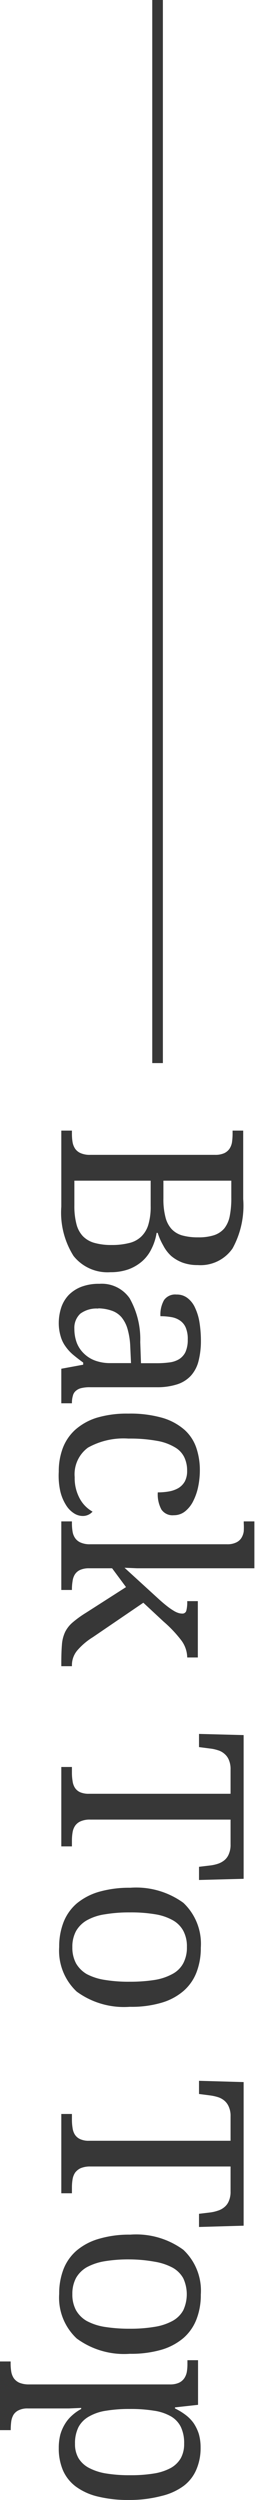
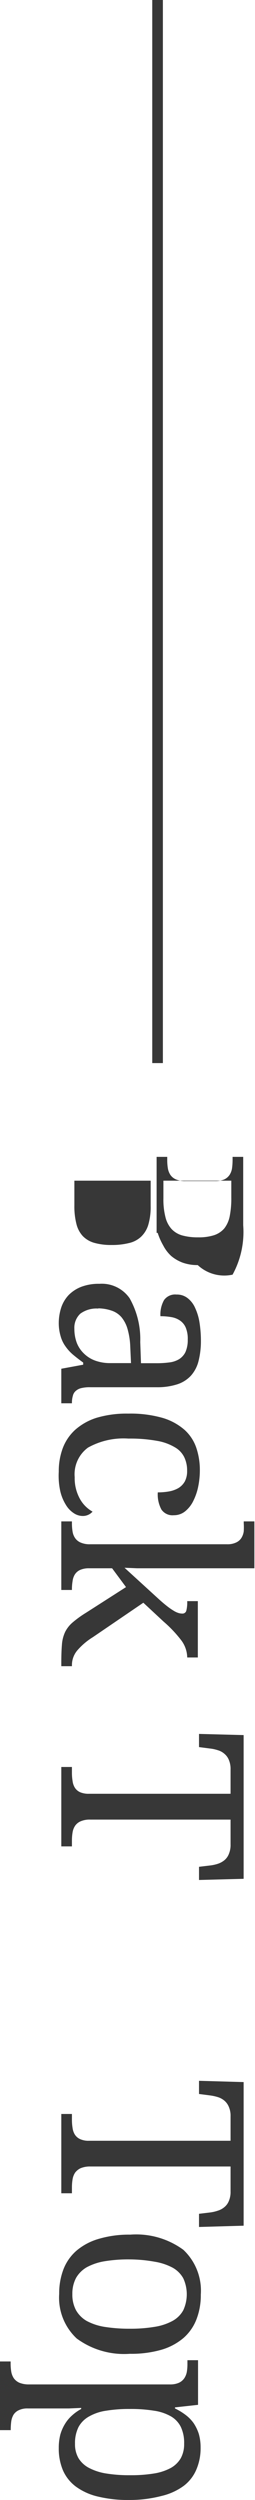
<svg xmlns="http://www.w3.org/2000/svg" id="レイヤー_1" data-name="レイヤー 1" viewBox="0 0 24 235.16">
  <defs>
    <style>.cls-1{fill:#373737;}</style>
  </defs>
-   <path class="cls-1" d="M18.61,119a4.1,4.1,0,0,1-1.42-.23,3.66,3.66,0,0,1-1.07-.62,3.54,3.54,0,0,1-.76-1,6,6,0,0,1-.52-1.18h-.1a5.07,5.07,0,0,1-.48,1.5,3.68,3.68,0,0,1-.88,1.17,4.15,4.15,0,0,1-1.29.76,5,5,0,0,1-1.7.27,4.08,4.08,0,0,1-3.47-1.53,7.64,7.64,0,0,1-1.15-4.64v-7.15h1v.31a4.72,4.72,0,0,0,.06.77,1.61,1.61,0,0,0,.24.62,1.21,1.21,0,0,0,.52.42,2.12,2.12,0,0,0,.91.16H20.26a2,2,0,0,0,.85-.16,1.25,1.25,0,0,0,.5-.43,1.58,1.58,0,0,0,.23-.63,5.9,5.9,0,0,0,.05-.75v-.31h1v6.44a8.36,8.36,0,0,1-1,4.64A3.66,3.66,0,0,1,18.61,119ZM7,111.06v2.33a6.62,6.62,0,0,0,.19,1.73,2.58,2.58,0,0,0,.6,1.15,2.42,2.42,0,0,0,1.09.64,5.77,5.77,0,0,0,1.62.2,6.49,6.49,0,0,0,1.63-.18,2.44,2.44,0,0,0,1.15-.6,2.56,2.56,0,0,0,.68-1.13,5.9,5.9,0,0,0,.22-1.76v-2.38Zm8.38,0v1.67a6.63,6.63,0,0,0,.19,1.75,2.58,2.58,0,0,0,.58,1.13,2.19,2.19,0,0,0,1,.6,5.43,5.43,0,0,0,1.49.18,4.73,4.73,0,0,0,1.47-.19,2.16,2.16,0,0,0,1-.65,2.71,2.71,0,0,0,.51-1.15,8.56,8.56,0,0,0,.15-1.73v-1.61Z" />
+   <path class="cls-1" d="M18.61,119a4.1,4.1,0,0,1-1.42-.23,3.66,3.66,0,0,1-1.07-.62,3.54,3.54,0,0,1-.76-1,6,6,0,0,1-.52-1.18h-.1v-7.15h1v.31a4.72,4.72,0,0,0,.06.77,1.61,1.61,0,0,0,.24.62,1.21,1.21,0,0,0,.52.42,2.12,2.12,0,0,0,.91.16H20.26a2,2,0,0,0,.85-.16,1.25,1.25,0,0,0,.5-.43,1.58,1.58,0,0,0,.23-.63,5.9,5.9,0,0,0,.05-.75v-.31h1v6.44a8.36,8.36,0,0,1-1,4.64A3.66,3.66,0,0,1,18.61,119ZM7,111.06v2.33a6.62,6.62,0,0,0,.19,1.73,2.58,2.58,0,0,0,.6,1.15,2.42,2.42,0,0,0,1.09.64,5.77,5.77,0,0,0,1.62.2,6.49,6.49,0,0,0,1.63-.18,2.44,2.44,0,0,0,1.15-.6,2.56,2.56,0,0,0,.68-1.13,5.9,5.9,0,0,0,.22-1.76v-2.38Zm8.38,0v1.67a6.63,6.63,0,0,0,.19,1.75,2.58,2.58,0,0,0,.58,1.13,2.19,2.19,0,0,0,1,.6,5.43,5.43,0,0,0,1.49.18,4.73,4.73,0,0,0,1.47-.19,2.16,2.16,0,0,0,1-.65,2.71,2.71,0,0,0,.51-1.15,8.56,8.56,0,0,0,.15-1.73v-1.61Z" />
  <path class="cls-1" d="M17.67,126a2.72,2.72,0,0,0-.19-1.12,1.53,1.53,0,0,0-.55-.67,2,2,0,0,0-.83-.32,5.7,5.7,0,0,0-1-.08,2.76,2.76,0,0,1,.34-1.52,1.28,1.28,0,0,1,1.17-.52,1.62,1.62,0,0,1,1.05.34,2.35,2.35,0,0,1,.71.93,5.1,5.1,0,0,1,.41,1.38,11,11,0,0,1,.13,1.67,7.68,7.68,0,0,1-.22,1.92,3.24,3.24,0,0,1-.71,1.38,3,3,0,0,1-1.28.82,6.07,6.07,0,0,1-1.94.28H8.5a3.32,3.32,0,0,0-.84.08,1.16,1.16,0,0,0-.52.26.84.84,0,0,0-.28.46,2.29,2.29,0,0,0-.09.68V132h-1v-3.25l2.06-.38v-.2q-.51-.37-.93-.72a4.07,4.07,0,0,1-.72-.78,3,3,0,0,1-.48-1,4.36,4.36,0,0,1-.17-1.28A4.79,4.79,0,0,1,5.76,123a3.19,3.19,0,0,1,.7-1.18,3.37,3.37,0,0,1,1.2-.78,4.62,4.62,0,0,1,1.7-.28,3.19,3.19,0,0,1,2.84,1.36,7.83,7.83,0,0,1,1,4.11l.07,2h1.44a8.86,8.86,0,0,0,1.19-.07,2.31,2.31,0,0,0,.94-.3,1.65,1.65,0,0,0,.61-.67A2.8,2.8,0,0,0,17.67,126Zm-8.42-2.91a2.56,2.56,0,0,0-1.69.48A1.81,1.81,0,0,0,7,125a3.73,3.73,0,0,0,.23,1.32,2.8,2.8,0,0,0,.67,1A2.94,2.94,0,0,0,9,128a4.09,4.09,0,0,0,1.39.22h1.94l-.07-1.53A7,7,0,0,0,12,125a3.08,3.08,0,0,0-.57-1.1,2.1,2.1,0,0,0-.91-.61A4,4,0,0,0,9.25,123.07Z" />
  <path class="cls-1" d="M5.53,138.44a6.23,6.23,0,0,1,.37-2.2,4.47,4.47,0,0,1,1.17-1.74,5.56,5.56,0,0,1,2-1.13,9.87,9.87,0,0,1,3-.4,11,11,0,0,1,3.22.4,5.51,5.51,0,0,1,2.08,1.13,4,4,0,0,1,1.11,1.7,6.53,6.53,0,0,1,.33,2.11,7.63,7.63,0,0,1-.15,1.5,5.41,5.41,0,0,1-.45,1.34,2.88,2.88,0,0,1-.77,1,1.67,1.67,0,0,1-1.08.38,1.26,1.26,0,0,1-1.17-.54,3,3,0,0,1-.34-1.61,6,6,0,0,0,1.06-.09,2.69,2.69,0,0,0,.89-.32,1.73,1.73,0,0,0,.6-.63,2.09,2.09,0,0,0,.21-1,2.86,2.86,0,0,0-.26-1.25,2.18,2.18,0,0,0-.89-.95,4.86,4.86,0,0,0-1.7-.61,14.15,14.15,0,0,0-2.67-.21,6.85,6.85,0,0,0-3.81.85,3.11,3.11,0,0,0-1.25,2.78,4,4,0,0,0,.47,2,3.08,3.08,0,0,0,1.21,1.24,1.13,1.13,0,0,1-.38.29,1.22,1.22,0,0,1-.56.12,1.52,1.52,0,0,1-.82-.26,2.38,2.38,0,0,1-.74-.77,4.26,4.26,0,0,1-.53-1.27A6.74,6.74,0,0,1,5.53,138.44Z" />
  <path class="cls-1" d="M13.49,150.76,8.74,154a6.31,6.31,0,0,0-1.46,1.24,2.15,2.15,0,0,0-.51,1.42v.07h-1v-.34q0-1,.06-1.71a3.35,3.35,0,0,1,.3-1.17,2.85,2.85,0,0,1,.71-.9,10,10,0,0,1,1.26-.91l3.76-2.41-1.31-1.77H8.38a2,2,0,0,0-.85.16,1.15,1.15,0,0,0-.49.43,1.57,1.57,0,0,0-.21.63,4.47,4.47,0,0,0-.06.75v.07h-1v-6.45h1v.18a4.63,4.63,0,0,0,.06.77,1.49,1.49,0,0,0,.24.62,1.21,1.21,0,0,0,.52.42,2.12,2.12,0,0,0,.91.16H21.36a1.87,1.87,0,0,0,.85-.16,1.15,1.15,0,0,0,.5-.42,1.58,1.58,0,0,0,.23-.63,6.06,6.06,0,0,0,0-.76v-.18h1v4.41H13.9l-1,0-1.18-.05,3.28,3c.29.26.54.47.76.64a5.62,5.62,0,0,0,.58.4,1.92,1.92,0,0,0,.44.21,1.18,1.18,0,0,0,.36.06.37.37,0,0,0,.4-.29,3.22,3.22,0,0,0,.08-.88h1v5.3h-1a2.76,2.76,0,0,0-.58-1.64,11.66,11.66,0,0,0-1.65-1.74Z" />
  <path class="cls-1" d="M8.5,171.16a2.12,2.12,0,0,0-.91.16,1.21,1.21,0,0,0-.52.42,1.54,1.54,0,0,0-.24.63,4.59,4.59,0,0,0-.06.76v.55h-1v-7.47h1v.56a4.56,4.56,0,0,0,.06.75,1.57,1.57,0,0,0,.21.63,1.15,1.15,0,0,0,.49.43,2,2,0,0,0,.85.15H21.7v-2.29a2.15,2.15,0,0,0-.16-.89,1.47,1.47,0,0,0-.42-.58,1.61,1.61,0,0,0-.63-.34,3.66,3.66,0,0,0-.76-.16l-1-.13V163.1l4.2.11v13.52l-4.2.11V175.6l1-.12a3.66,3.66,0,0,0,.76-.16,1.91,1.91,0,0,0,.63-.34,1.44,1.44,0,0,0,.42-.59,2.16,2.16,0,0,0,.16-.9v-2.33Z" />
-   <path class="cls-1" d="M12.22,188.77a7.52,7.52,0,0,1-5-1.43,5.27,5.27,0,0,1-1.65-4.2,6.29,6.29,0,0,1,.41-2.33,4.48,4.48,0,0,1,1.24-1.76,5.82,5.82,0,0,1,2.1-1.1,10.33,10.33,0,0,1,2.94-.38,7.56,7.56,0,0,1,5,1.42,5.3,5.3,0,0,1,1.64,4.22,6.32,6.32,0,0,1-.41,2.33,4.43,4.43,0,0,1-1.23,1.75,5.53,5.53,0,0,1-2.07,1.1A9.9,9.9,0,0,1,12.22,188.77Zm0-8.88a13.62,13.62,0,0,0-2.35.18,4.91,4.91,0,0,0-1.71.57,2.76,2.76,0,0,0-1,1,3.08,3.08,0,0,0-.35,1.52,3.12,3.12,0,0,0,.35,1.53,2.81,2.81,0,0,0,1,1,5.37,5.37,0,0,0,1.71.55,13.69,13.69,0,0,0,2.35.17,14.78,14.78,0,0,0,2.35-.17,5.18,5.18,0,0,0,1.68-.57,2.46,2.46,0,0,0,1-1,3.15,3.15,0,0,0,.34-1.53,3.08,3.08,0,0,0-.34-1.52,2.52,2.52,0,0,0-1-1,5,5,0,0,0-1.68-.56A13.62,13.62,0,0,0,12.22,179.89Z" />
  <path class="cls-1" d="M8.5,203.79a2.28,2.28,0,0,0-.91.16,1.38,1.38,0,0,0-.52.42,1.59,1.59,0,0,0-.24.63,4.68,4.68,0,0,0-.06.76v.55h-1v-7.46h1v.55a4.68,4.68,0,0,0,.06.76,1.57,1.57,0,0,0,.21.62,1.15,1.15,0,0,0,.49.43,1.87,1.87,0,0,0,.85.16H21.7v-2.3a2.07,2.07,0,0,0-.16-.88,1.51,1.51,0,0,0-.42-.59,1.75,1.75,0,0,0-.63-.34,4.44,4.44,0,0,0-.76-.16l-1-.13v-1.24l4.2.12v13.51l-4.2.12v-1.24l1-.12a3.66,3.66,0,0,0,.76-.17,1.75,1.75,0,0,0,.63-.34,1.41,1.41,0,0,0,.42-.58,2.16,2.16,0,0,0,.16-.9v-2.34Z" />
  <path class="cls-1" d="M12.22,221.41a7.52,7.52,0,0,1-5-1.44,5.25,5.25,0,0,1-1.65-4.2,6.32,6.32,0,0,1,.41-2.33,4.45,4.45,0,0,1,1.24-1.75,5.67,5.67,0,0,1,2.1-1.1,10,10,0,0,1,2.94-.39,7.51,7.51,0,0,1,5,1.43,5.28,5.28,0,0,1,1.64,4.21,6.29,6.29,0,0,1-.41,2.33,4.46,4.46,0,0,1-1.23,1.76,5.67,5.67,0,0,1-2.07,1.1A10.24,10.24,0,0,1,12.22,221.41Zm0-8.88a13.69,13.69,0,0,0-2.35.17,5.36,5.36,0,0,0-1.71.57,2.76,2.76,0,0,0-1,1,3.15,3.15,0,0,0-.35,1.53,3.08,3.08,0,0,0,.35,1.52,2.73,2.73,0,0,0,1,1,5.37,5.37,0,0,0,1.71.56,14.78,14.78,0,0,0,2.35.17,13.62,13.62,0,0,0,2.35-.18,5.18,5.18,0,0,0,1.68-.56,2.54,2.54,0,0,0,1-1,3.59,3.59,0,0,0,0-3,2.58,2.58,0,0,0-1-1,5.43,5.43,0,0,0-1.68-.56A13.69,13.69,0,0,0,12.22,212.53Z" />
  <path class="cls-1" d="M12.22,235.16a12.1,12.1,0,0,1-3-.32,5.71,5.71,0,0,1-2.08-.94,3.81,3.81,0,0,1-1.22-1.54,5.26,5.26,0,0,1-.39-2.09A5,5,0,0,1,5.68,229a4,4,0,0,1,.44-1,3.44,3.44,0,0,1,.67-.8,4.33,4.33,0,0,1,.85-.6v-.1l-1.16.05-.46,0H2.62a1.82,1.82,0,0,0-.84.16,1.15,1.15,0,0,0-.5.42,1.74,1.74,0,0,0-.22.63,6.06,6.06,0,0,0-.05.76v.07H0v-6.46H1v.19a4.72,4.72,0,0,0,.06.77,1.61,1.61,0,0,0,.24.62,1.3,1.3,0,0,0,.52.42,2.32,2.32,0,0,0,.91.16H16a2,2,0,0,0,.85-.16,1.25,1.25,0,0,0,.5-.43,1.59,1.59,0,0,0,.24-.63,4.5,4.5,0,0,0,.05-.75v-.31h1v4.2l-2.17.24v.1a5.79,5.79,0,0,1,1,.61,3.51,3.51,0,0,1,.76.78,4.09,4.09,0,0,1,.48,1,4.54,4.54,0,0,1,.17,1.27,5.09,5.09,0,0,1-.4,2.09,3.76,3.76,0,0,1-1.2,1.54,5.74,5.74,0,0,1-2.07.94A11.88,11.88,0,0,1,12.22,235.16Zm5.11-5.3a3.49,3.49,0,0,0-.31-1.57,2.38,2.38,0,0,0-.94-1,4.49,4.49,0,0,0-1.6-.53,13.53,13.53,0,0,0-2.26-.16,13.23,13.23,0,0,0-2.21.16,4.54,4.54,0,0,0-1.62.54,2.5,2.5,0,0,0-1,1,3.39,3.39,0,0,0-.33,1.58,2.6,2.6,0,0,0,.33,1.35,2.53,2.53,0,0,0,1,.92,5.23,5.23,0,0,0,1.62.52,13.53,13.53,0,0,0,2.24.16,13.32,13.32,0,0,0,2.23-.16,5,5,0,0,0,1.59-.52,2.5,2.5,0,0,0,.95-.93A2.76,2.76,0,0,0,17.33,229.86Z" />
  <rect class="cls-1" x="14.33" width="1" height="100" />
</svg>